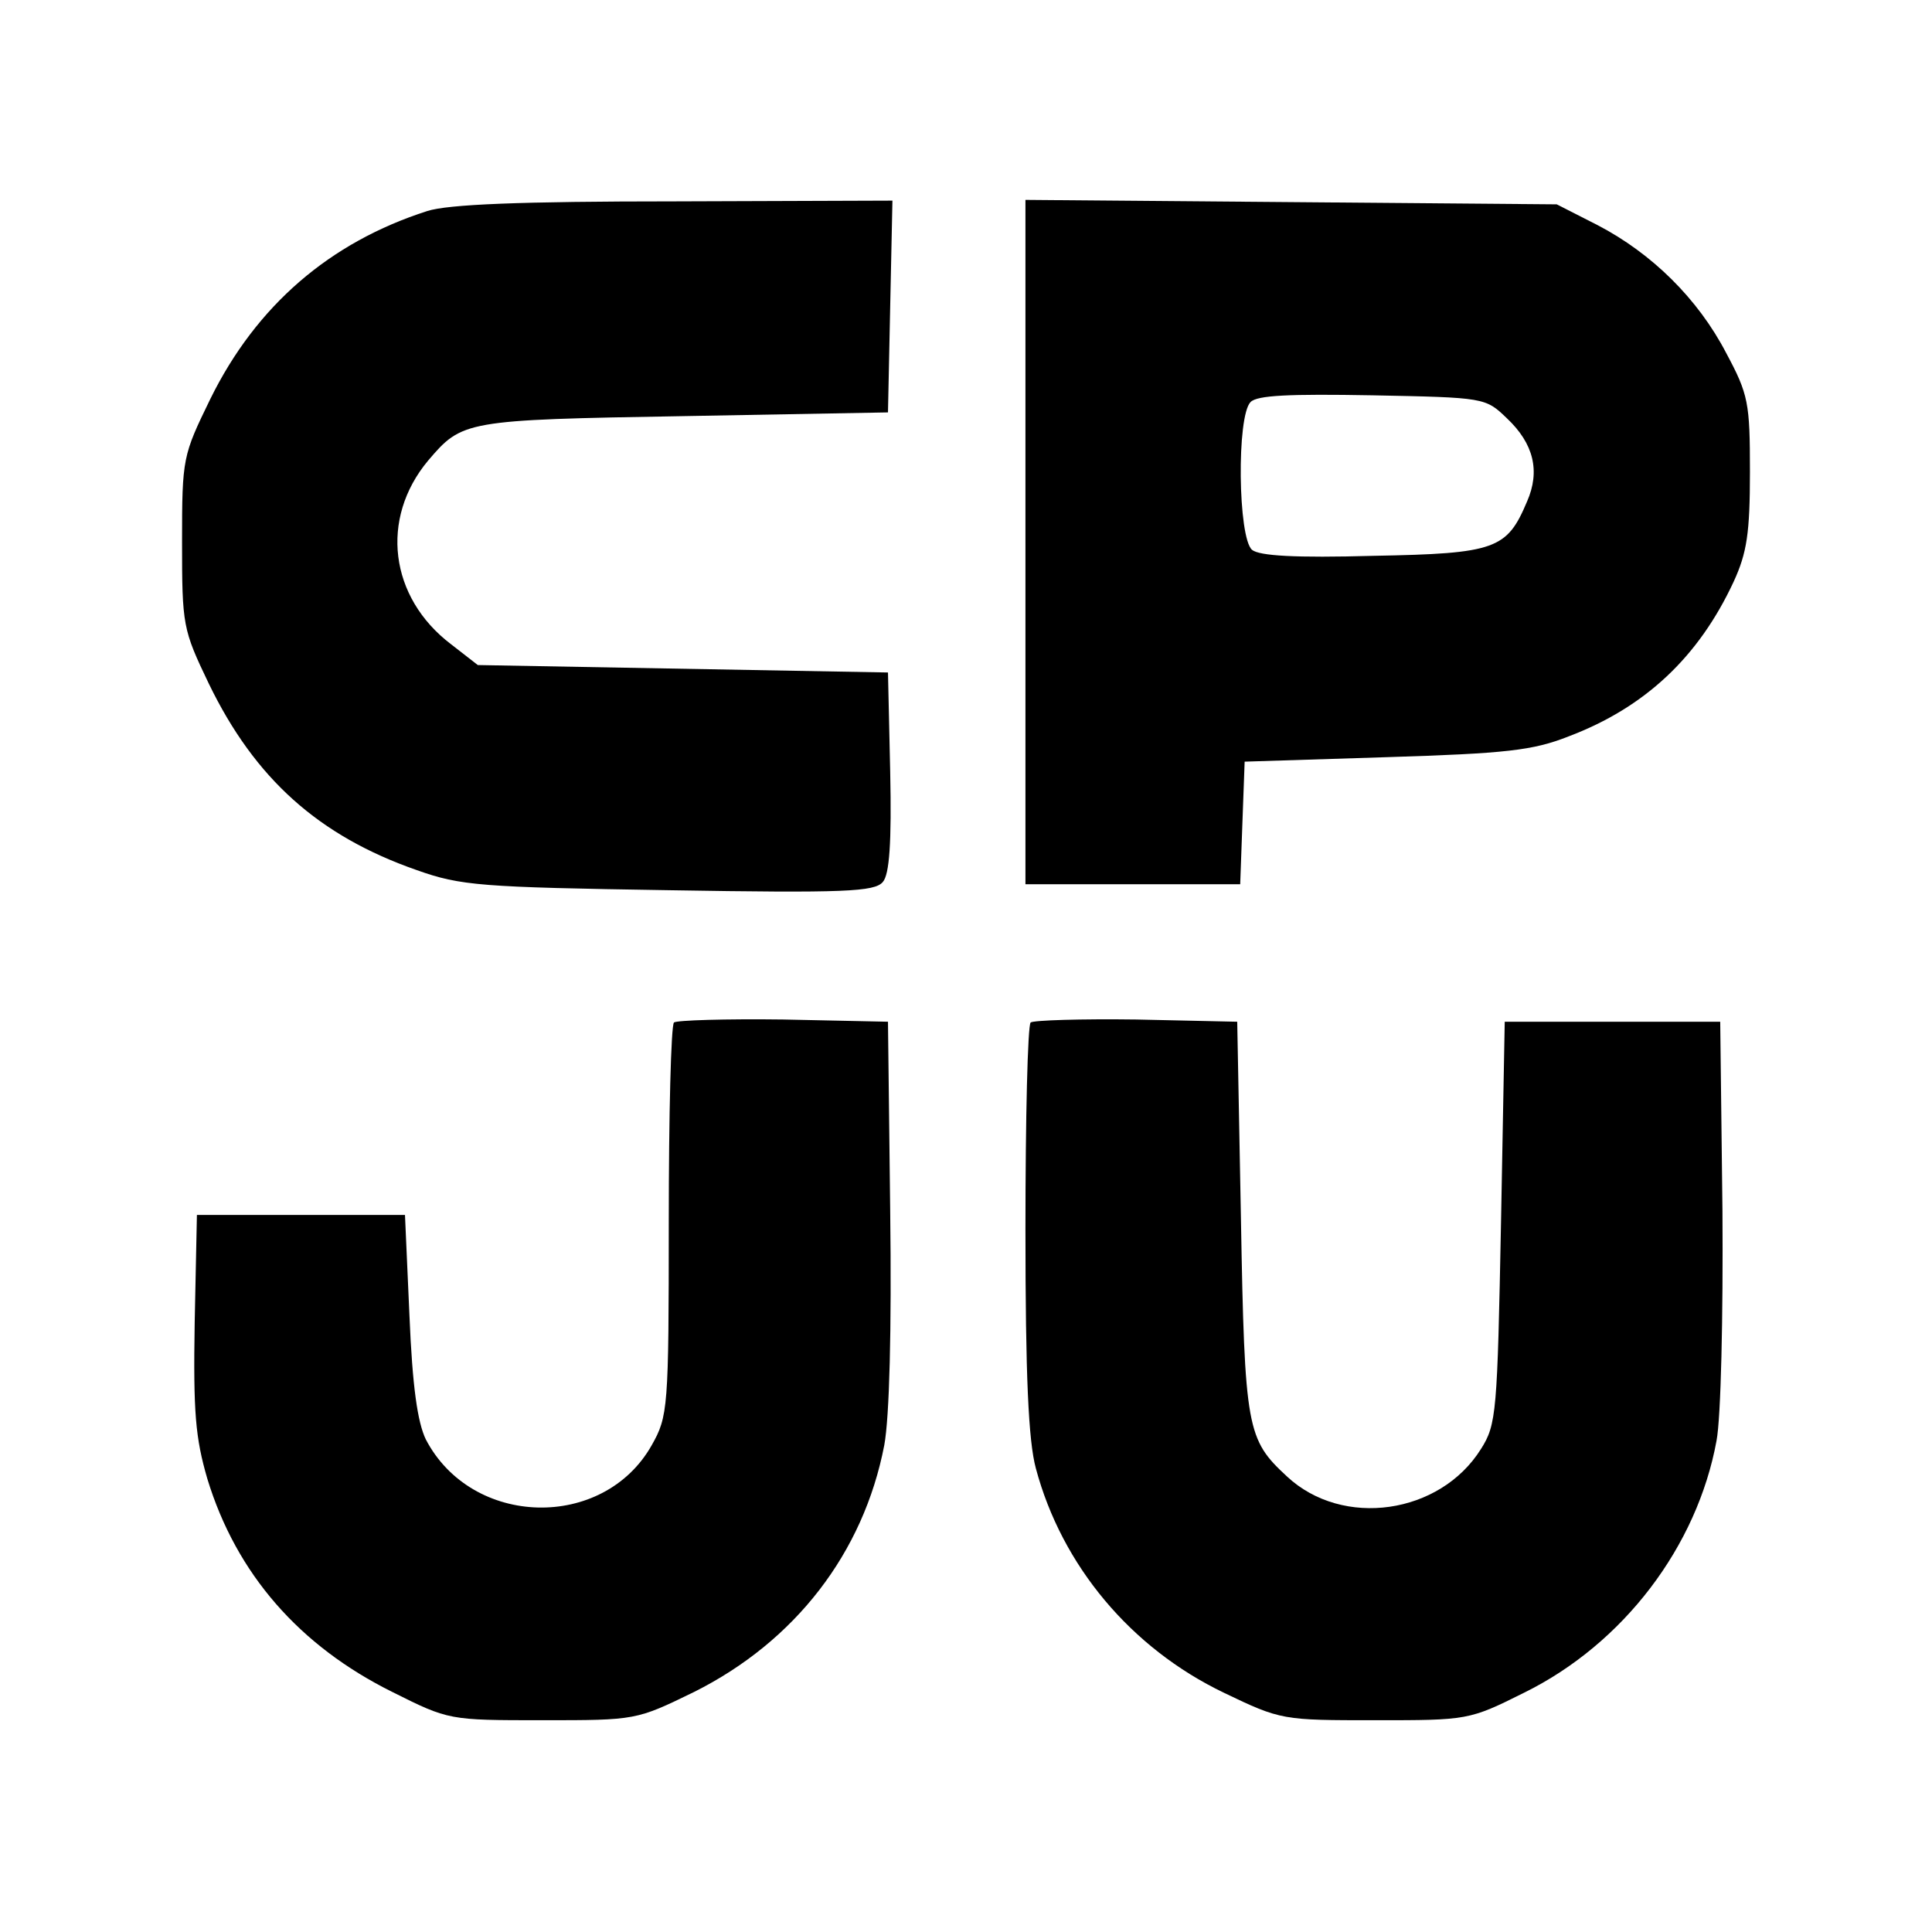
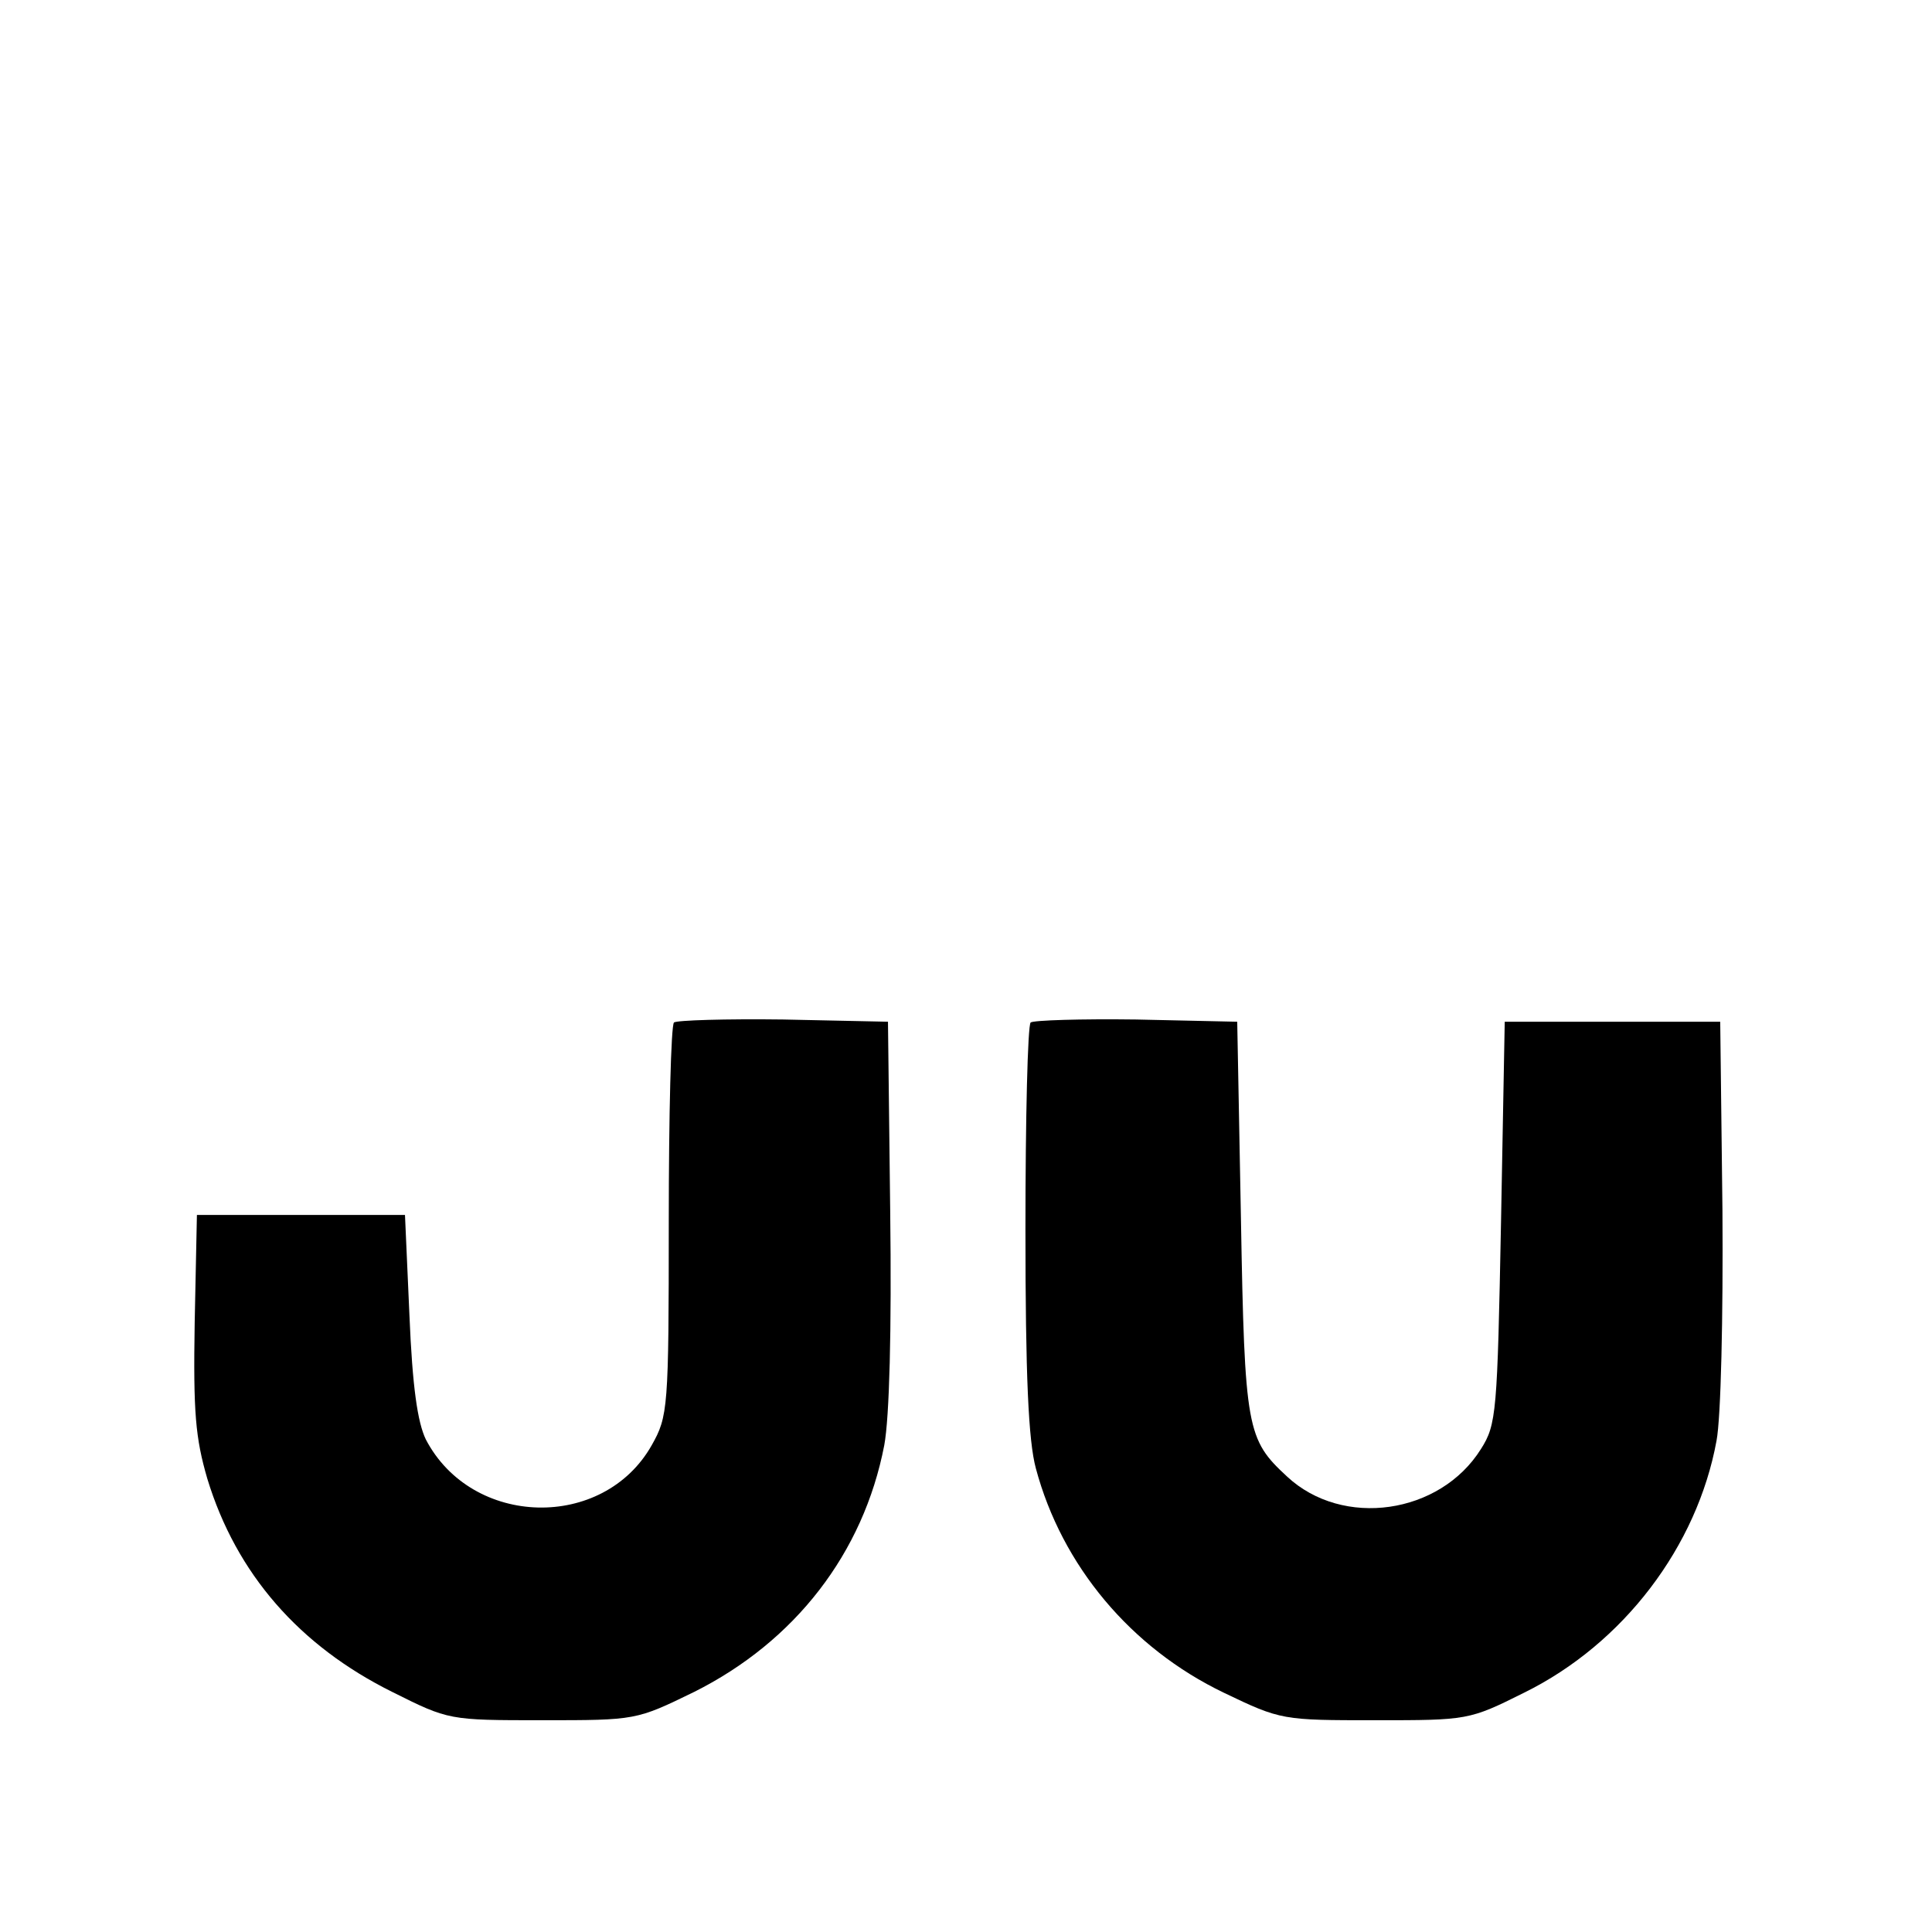
<svg xmlns="http://www.w3.org/2000/svg" version="1.0" width="260pt" height="260pt" viewBox="0 0 260 260" preserveAspectRatio="xMidYMid meet">
  <g transform="translate(0,260) scale(0.1,-0.1)" fill="#000000" stroke="none">
-     <path d="M575 2316 c-131 -42 -230 -127 -292 -253 -37 -76 -38 -79 -38 -192 0 -113 1 -118 36 -191 62 -128 148 -205 280 -251 59 -21 86 -23 339 -27 237 -4 277 -2 288 11 9 10 12 53 10 148 l-3 134 -276 5 -276 5 -36 28 c-83 63 -96 169 -31 247 46 54 49 55 344 60 l275 5 3 143 3 142 -293 -1 c-208 0 -305 -4 -333 -13z" />
-     <path d="M1380 1870 l0 -460 145 0 144 0 3 83 3 82 190 6 c162 5 198 9 246 28 103 39 175 107 222 208 18 39 22 66 22 148 0 93 -2 104 -32 160 -38 73 -100 134 -173 172 l-55 28 -357 3 -358 3 0 -461z m648 167 c36 -34 45 -71 27 -112 -27 -64 -42 -70 -206 -73 -107 -3 -154 0 -164 8 -19 16 -21 180 -2 199 9 9 51 11 164 9 151 -3 152 -3 181 -31z" />
    <path d="M907 1224 c-4 -4 -7 -125 -7 -268 0 -252 -1 -262 -23 -301 -65 -115 -242 -111 -304 8 -11 23 -18 70 -22 167 l-6 135 -140 0 -140 0 -3 -145 c-2 -121 1 -155 17 -210 39 -128 124 -225 249 -287 76 -38 76 -38 202 -38 126 0 126 0 204 38 136 68 228 187 256 332 7 38 10 154 8 315 l-3 255 -141 3 c-77 1 -143 -1 -147 -4z" />
    <path d="M1387 1224 c-4 -4 -7 -129 -7 -278 0 -198 4 -285 14 -322 35 -131 128 -242 253 -302 77 -37 79 -37 204 -37 124 0 126 0 200 37 134 66 233 197 259 339 6 31 9 168 8 310 l-3 254 -145 0 -145 0 -5 -270 c-5 -256 -6 -272 -27 -305 -55 -88 -186 -107 -261 -37 -54 50 -57 63 -62 347 l-5 265 -136 3 c-74 1 -138 -1 -142 -4z" />
  </g>
</svg>